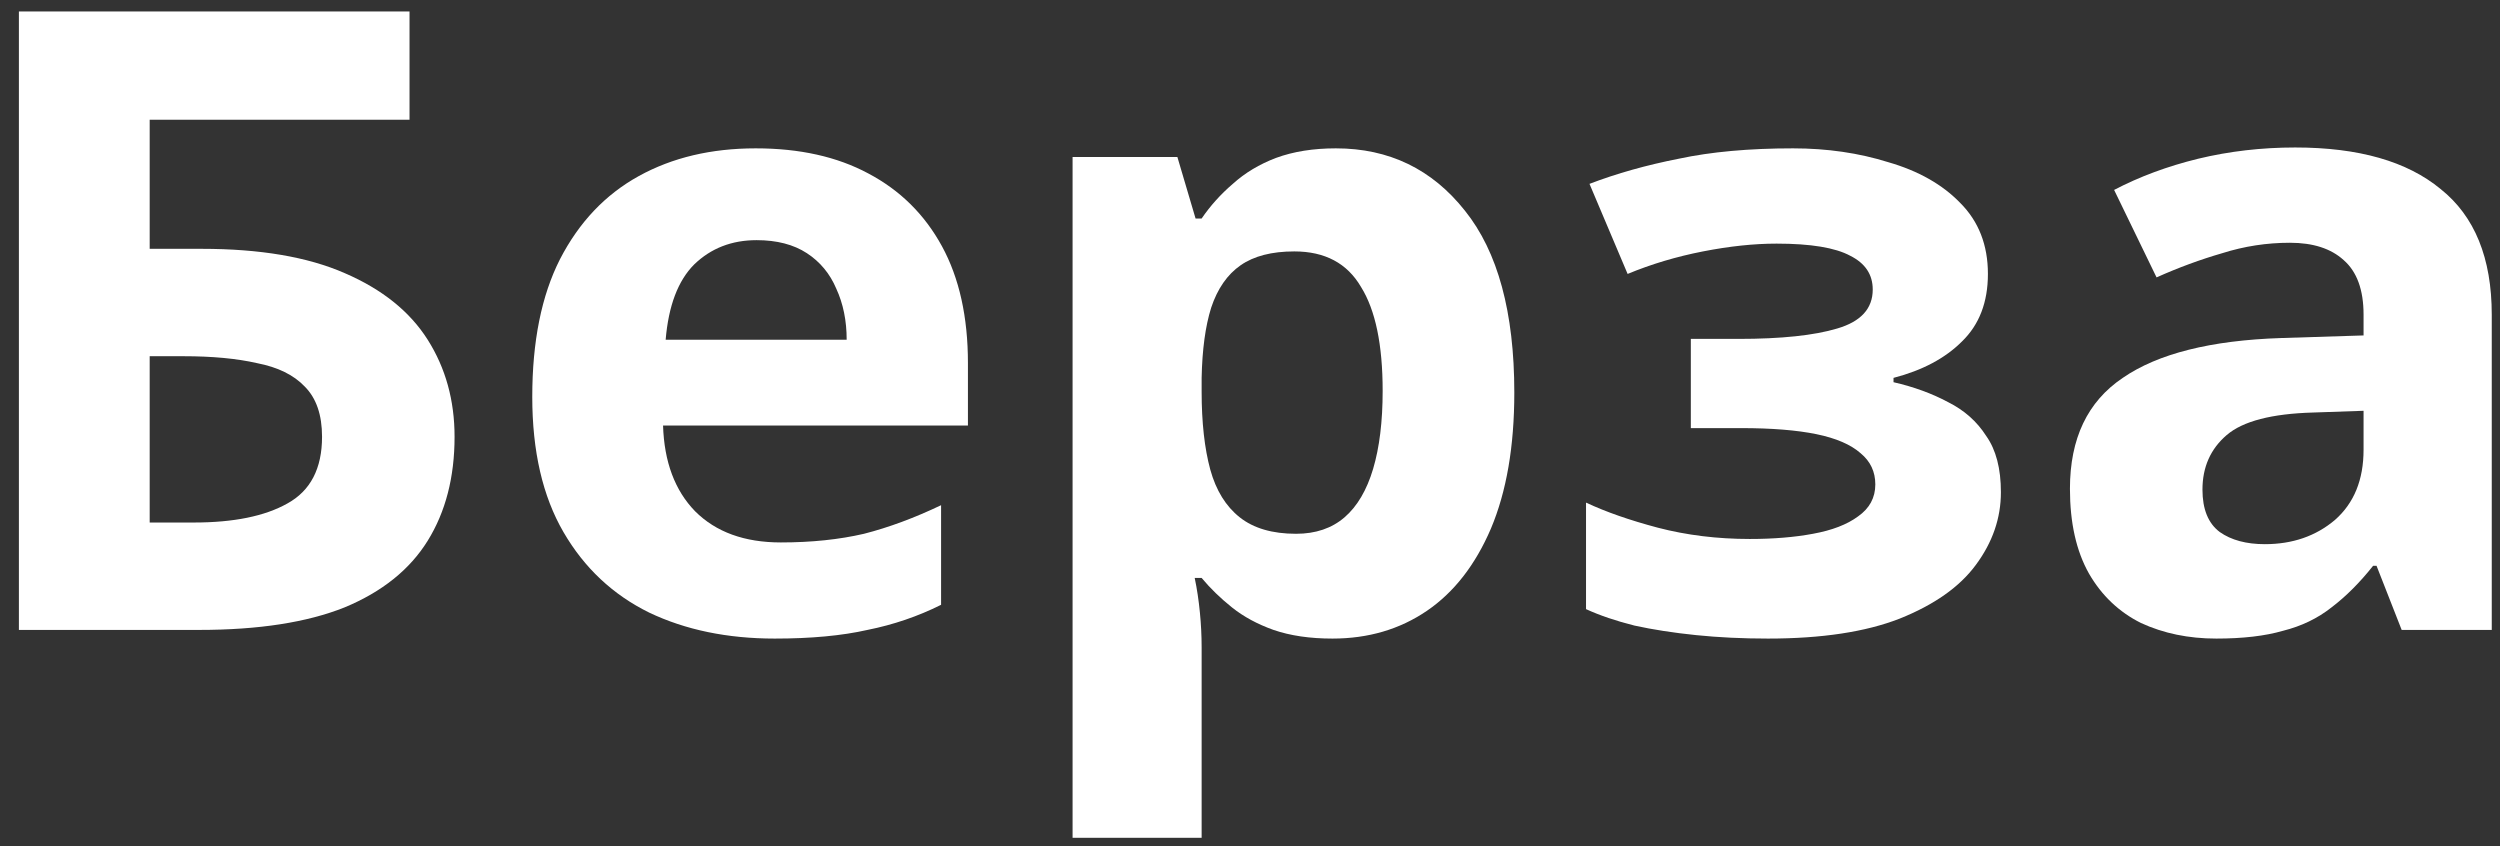
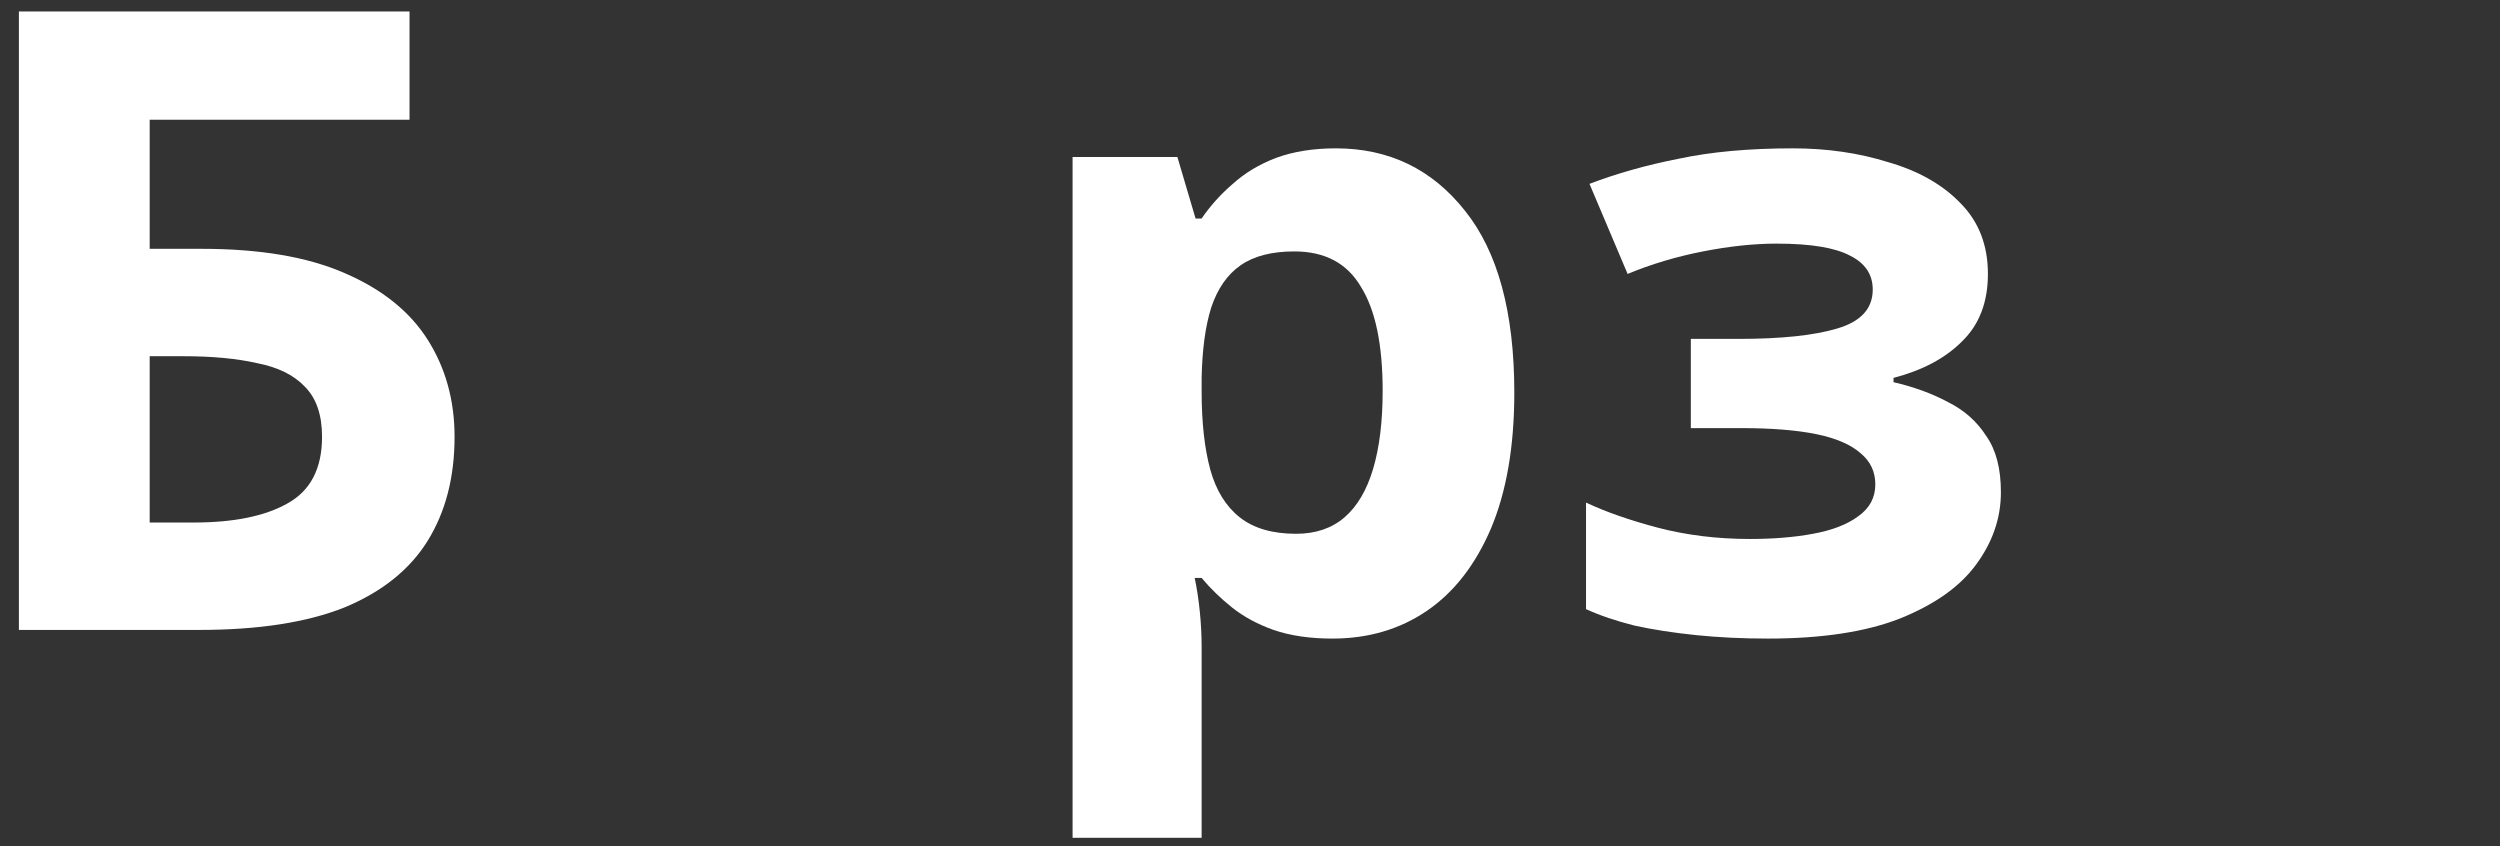
<svg xmlns="http://www.w3.org/2000/svg" width="127" height="43" viewBox="0 0 127 43" fill="none">
  <rect x="0" y="0" width="127" height="43" fill="#333333" stroke="none" />
  <path d="M0.96 32V0.584H20.804V6.084H7.604V12.64H10.244C13.207 12.64 15.627 13.051 17.504 13.872C19.411 14.693 20.819 15.823 21.728 17.26C22.637 18.697 23.092 20.34 23.092 22.188C23.092 24.241 22.637 26.001 21.728 27.468C20.819 28.935 19.411 30.064 17.504 30.856C15.597 31.619 13.133 32 10.112 32H0.96ZM9.848 26.544C11.872 26.544 13.456 26.221 14.6 25.576C15.773 24.931 16.36 23.801 16.36 22.188C16.36 21.073 16.067 20.223 15.48 19.636C14.923 19.049 14.116 18.653 13.06 18.448C12.033 18.213 10.787 18.096 9.32 18.096H7.604V26.544H9.848Z" fill="white" />
-   <path d="M38.391 7.536C40.62 7.536 42.527 7.961 44.111 8.812C45.724 9.663 46.971 10.895 47.851 12.508C48.731 14.121 49.171 16.101 49.171 18.448V21.616H33.683C33.741 23.464 34.284 24.916 35.311 25.972C36.367 27.028 37.819 27.556 39.667 27.556C41.221 27.556 42.629 27.409 43.891 27.116C45.152 26.793 46.457 26.309 47.807 25.664V30.724C46.633 31.311 45.387 31.736 44.067 32C42.776 32.293 41.207 32.44 39.359 32.44C36.953 32.44 34.827 32 32.979 31.12C31.131 30.211 29.679 28.847 28.623 27.028C27.567 25.209 27.039 22.921 27.039 20.164C27.039 17.348 27.508 15.016 28.447 13.168C29.415 11.291 30.749 9.883 32.451 8.944C34.152 8.005 36.132 7.536 38.391 7.536ZM38.435 12.2C37.173 12.2 36.117 12.611 35.267 13.432C34.445 14.253 33.961 15.529 33.815 17.26H43.011C43.011 16.292 42.835 15.427 42.483 14.664C42.16 13.901 41.661 13.3 40.987 12.86C40.312 12.42 39.461 12.2 38.435 12.2Z" fill="white" />
  <path d="M67.863 7.536C70.561 7.536 72.747 8.592 74.419 10.704C76.091 12.787 76.927 15.867 76.927 19.944C76.927 22.672 76.531 24.975 75.739 26.852C74.947 28.7 73.861 30.093 72.483 31.032C71.104 31.971 69.505 32.44 67.687 32.44C66.543 32.44 65.545 32.293 64.695 32C63.873 31.707 63.169 31.325 62.583 30.856C61.996 30.387 61.483 29.888 61.043 29.36H60.691C60.808 29.917 60.896 30.504 60.955 31.12C61.013 31.707 61.043 32.293 61.043 32.88V42.56H54.487V7.976H59.811L60.735 11.1H61.043C61.483 10.455 62.011 9.868 62.627 9.34C63.243 8.783 63.976 8.343 64.827 8.02C65.707 7.697 66.719 7.536 67.863 7.536ZM65.751 12.772C64.607 12.772 63.697 13.007 63.023 13.476C62.348 13.945 61.849 14.664 61.527 15.632C61.233 16.571 61.072 17.759 61.043 19.196V19.9C61.043 21.455 61.189 22.775 61.483 23.86C61.776 24.916 62.275 25.723 62.979 26.28C63.683 26.837 64.636 27.116 65.839 27.116C66.836 27.116 67.657 26.837 68.303 26.28C68.948 25.723 69.432 24.901 69.755 23.816C70.077 22.731 70.239 21.411 70.239 19.856C70.239 17.509 69.872 15.749 69.139 14.576C68.435 13.373 67.305 12.772 65.751 12.772Z" fill="white" />
  <path d="M91.087 7.536C92.817 7.536 94.43 7.771 95.927 8.24C97.452 8.68 98.669 9.369 99.579 10.308C100.517 11.247 100.986 12.449 100.986 13.916C100.986 15.353 100.546 16.497 99.666 17.348C98.816 18.199 97.657 18.815 96.191 19.196V19.416C97.217 19.651 98.141 19.988 98.963 20.428C99.784 20.839 100.429 21.411 100.898 22.144C101.397 22.848 101.646 23.801 101.646 25.004C101.646 26.324 101.221 27.556 100.37 28.7C99.549 29.815 98.258 30.724 96.499 31.428C94.768 32.103 92.538 32.44 89.811 32.44C88.52 32.44 87.302 32.381 86.159 32.264C85.014 32.147 83.973 31.985 83.034 31.78C82.096 31.545 81.275 31.267 80.57 30.944V25.532C81.568 26.001 82.785 26.427 84.222 26.808C85.689 27.189 87.244 27.38 88.886 27.38C90.089 27.38 91.16 27.292 92.099 27.116C93.067 26.94 93.829 26.647 94.386 26.236C94.973 25.825 95.266 25.283 95.266 24.608C95.266 23.963 95.017 23.435 94.519 23.024C94.02 22.584 93.272 22.261 92.275 22.056C91.277 21.851 90.001 21.748 88.447 21.748H85.894V17.216H88.314C90.485 17.216 92.157 17.04 93.331 16.688C94.533 16.336 95.135 15.676 95.135 14.708C95.135 13.945 94.753 13.373 93.99 12.992C93.228 12.581 91.981 12.376 90.251 12.376C89.106 12.376 87.86 12.508 86.51 12.772C85.161 13.036 83.885 13.417 82.683 13.916L80.746 9.34C82.125 8.812 83.636 8.387 85.278 8.064C86.921 7.712 88.857 7.536 91.087 7.536Z" fill="white" />
-   <path d="M116.593 7.492C119.819 7.492 122.283 8.196 123.985 9.604C125.715 10.983 126.581 13.109 126.581 15.984V32H122.005L120.729 28.744H120.553C119.878 29.595 119.174 30.299 118.441 30.856C117.737 31.413 116.915 31.809 115.977 32.044C115.067 32.308 113.938 32.44 112.589 32.44C111.181 32.44 109.905 32.176 108.761 31.648C107.646 31.091 106.766 30.255 106.121 29.14C105.475 27.996 105.153 26.559 105.153 24.828C105.153 22.276 106.047 20.399 107.837 19.196C109.626 17.964 112.31 17.289 115.889 17.172L120.069 17.04V15.984C120.069 14.723 119.731 13.799 119.057 13.212C118.411 12.625 117.502 12.332 116.329 12.332C115.155 12.332 114.011 12.508 112.897 12.86C111.782 13.183 110.667 13.593 109.553 14.092L107.397 9.648C108.687 8.973 110.11 8.445 111.665 8.064C113.249 7.683 114.891 7.492 116.593 7.492ZM117.517 20.956C115.405 21.015 113.938 21.396 113.117 22.1C112.295 22.804 111.885 23.728 111.885 24.872C111.885 25.869 112.178 26.588 112.765 27.028C113.351 27.439 114.114 27.644 115.053 27.644C116.461 27.644 117.649 27.233 118.617 26.412C119.585 25.561 120.069 24.373 120.069 22.848V20.868L117.517 20.956Z" fill="white" />
</svg>